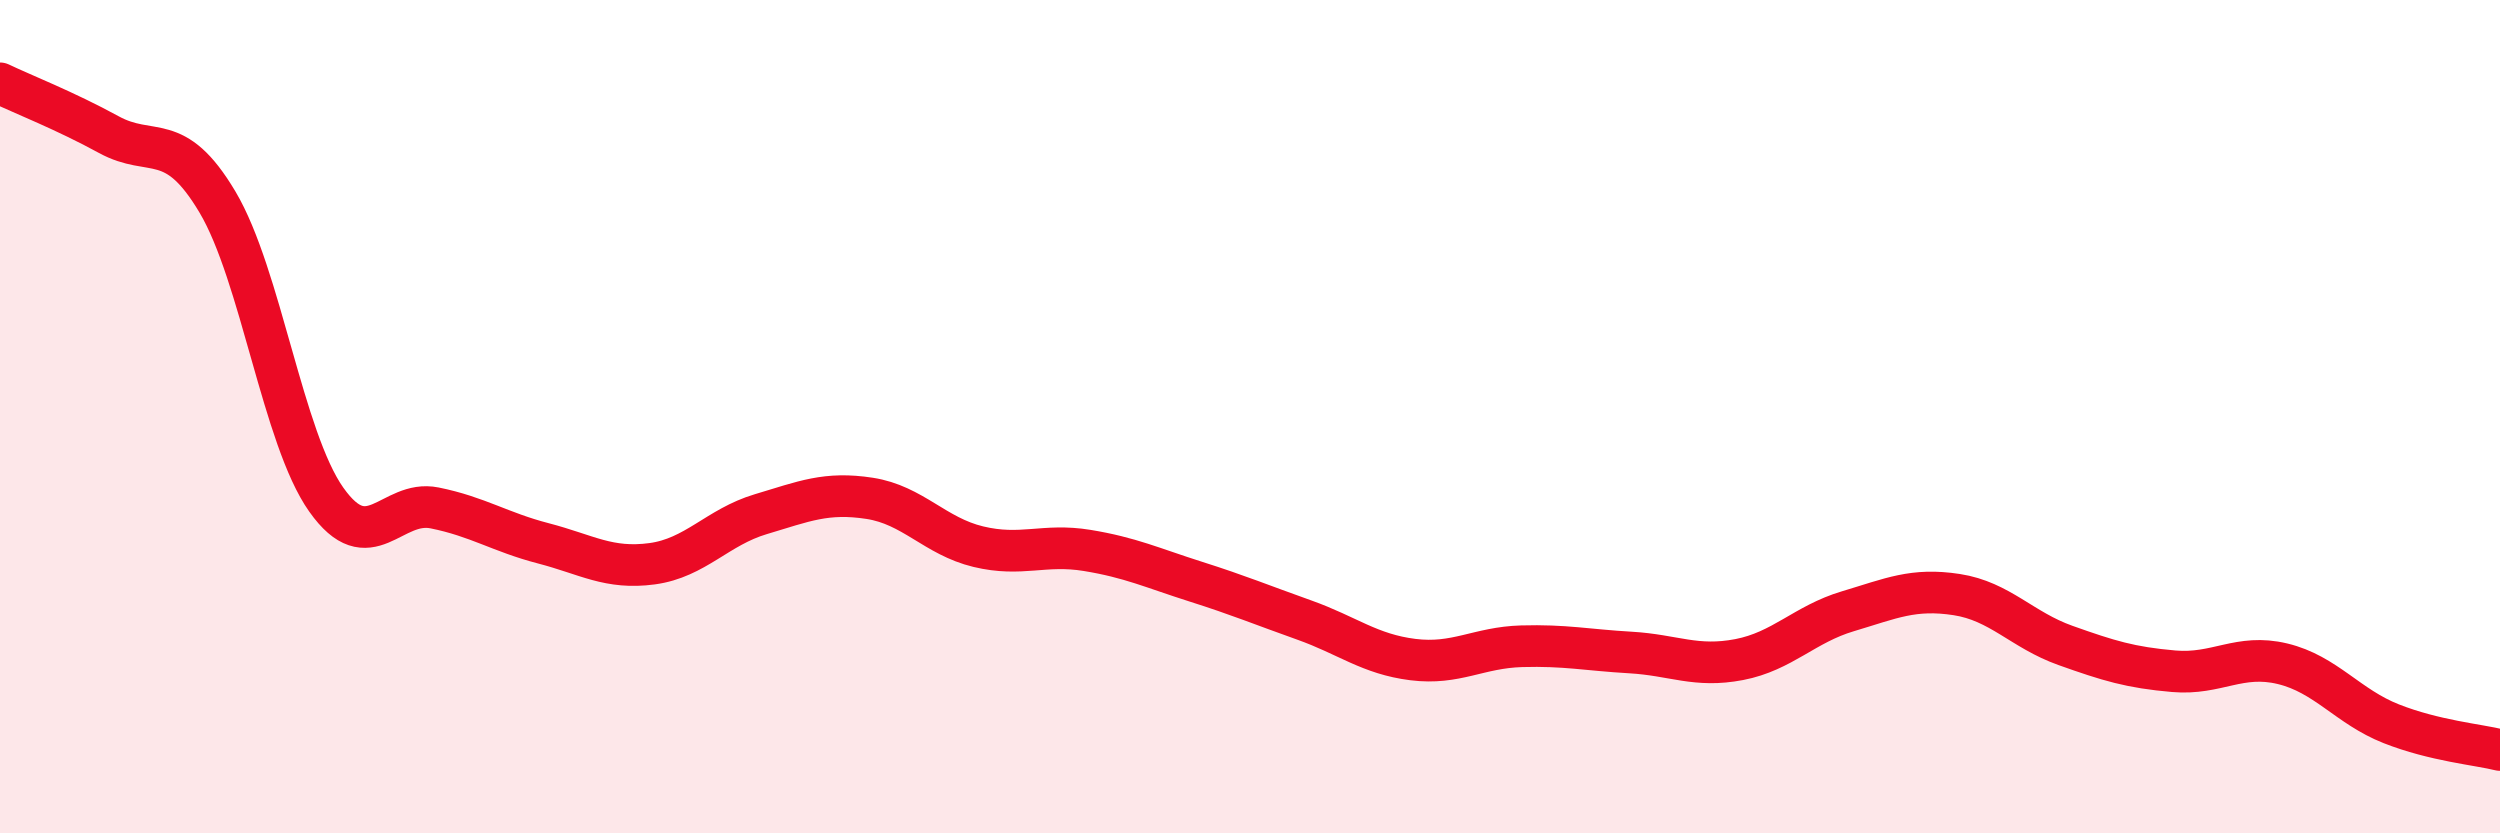
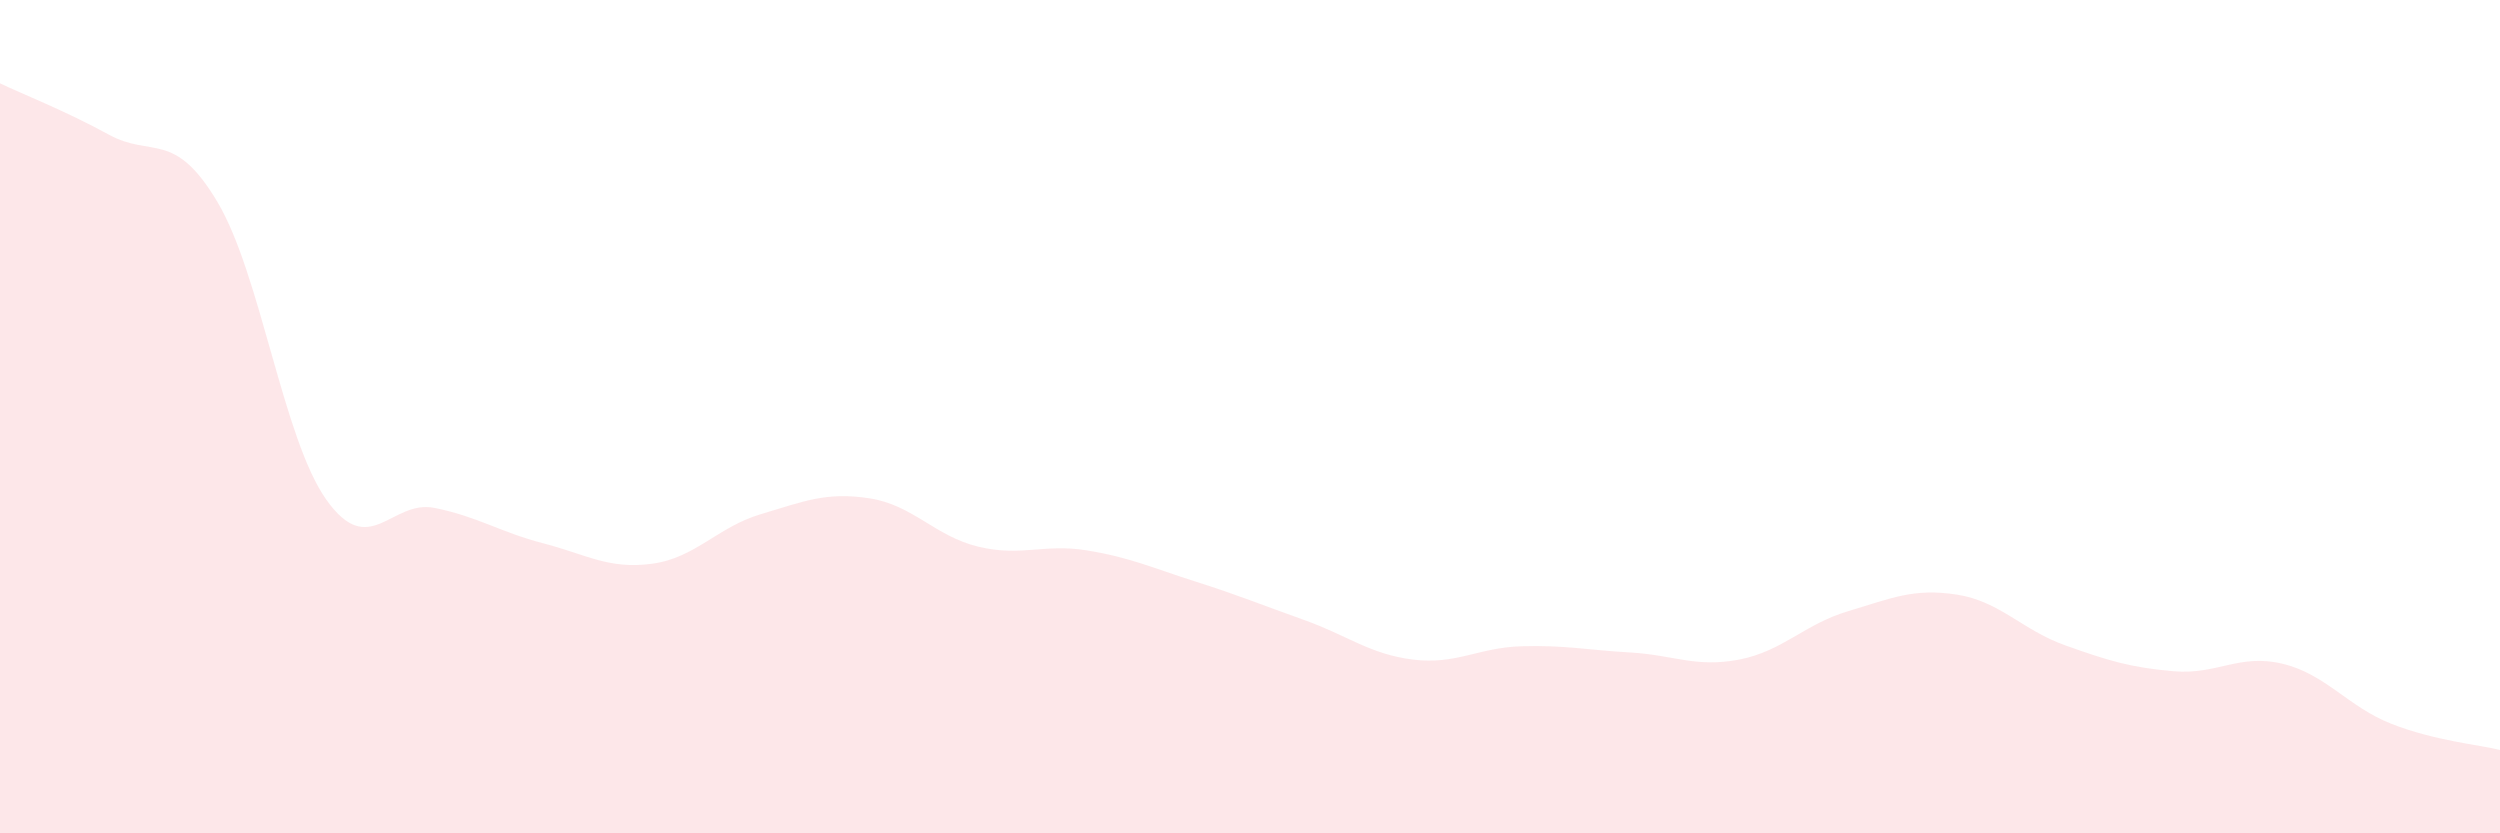
<svg xmlns="http://www.w3.org/2000/svg" width="60" height="20" viewBox="0 0 60 20">
  <path d="M 0,2 C 0.52,2.25 1.57,2.66 2.61,3.23 C 3.65,3.8 4.18,3.1 5.22,4.85 C 6.26,6.6 6.79,10.52 7.83,11.99 C 8.87,13.46 9.39,11.98 10.43,12.19 C 11.47,12.4 12,12.77 13.04,13.04 C 14.08,13.31 14.61,13.67 15.65,13.53 C 16.69,13.39 17.22,12.65 18.26,12.34 C 19.3,12.03 19.83,11.8 20.87,11.96 C 21.91,12.12 22.44,12.87 23.48,13.12 C 24.52,13.37 25.05,13.04 26.09,13.21 C 27.13,13.38 27.66,13.63 28.7,13.96 C 29.74,14.29 30.26,14.51 31.3,14.88 C 32.34,15.25 32.87,15.7 33.91,15.83 C 34.95,15.96 35.48,15.54 36.52,15.51 C 37.56,15.48 38.09,15.6 39.13,15.66 C 40.17,15.72 40.7,16.03 41.74,15.83 C 42.78,15.63 43.31,14.98 44.35,14.67 C 45.39,14.36 45.92,14.11 46.96,14.27 C 48,14.43 48.53,15.12 49.57,15.49 C 50.61,15.86 51.13,16.02 52.17,16.11 C 53.21,16.2 53.74,15.68 54.78,15.93 C 55.82,16.18 56.35,16.96 57.39,17.37 C 58.43,17.78 59.48,17.87 60,18L60 20L0 20Z" fill="#EB0A25" opacity="0.1" stroke-linecap="round" stroke-linejoin="round" />
-   <path d="M 0,2 C 0.52,2.25 1.57,2.66 2.61,3.23 C 3.65,3.8 4.18,3.1 5.22,4.85 C 6.26,6.6 6.79,10.52 7.83,11.99 C 8.87,13.46 9.39,11.98 10.43,12.19 C 11.47,12.4 12,12.77 13.04,13.04 C 14.08,13.31 14.61,13.67 15.65,13.53 C 16.69,13.39 17.22,12.65 18.26,12.34 C 19.3,12.03 19.83,11.8 20.87,11.96 C 21.91,12.12 22.44,12.87 23.48,13.12 C 24.52,13.37 25.05,13.04 26.09,13.21 C 27.13,13.38 27.66,13.63 28.7,13.96 C 29.74,14.29 30.26,14.51 31.3,14.88 C 32.34,15.25 32.87,15.7 33.91,15.83 C 34.95,15.96 35.48,15.54 36.52,15.51 C 37.56,15.48 38.09,15.6 39.13,15.66 C 40.17,15.72 40.7,16.03 41.74,15.83 C 42.78,15.63 43.31,14.98 44.35,14.67 C 45.39,14.36 45.92,14.11 46.96,14.27 C 48,14.43 48.53,15.12 49.57,15.49 C 50.61,15.86 51.13,16.02 52.17,16.11 C 53.21,16.2 53.74,15.68 54.78,15.93 C 55.82,16.18 56.35,16.96 57.39,17.37 C 58.43,17.78 59.48,17.87 60,18" stroke="#EB0A25" stroke-width="1" fill="none" stroke-linecap="round" stroke-linejoin="round" />
</svg>